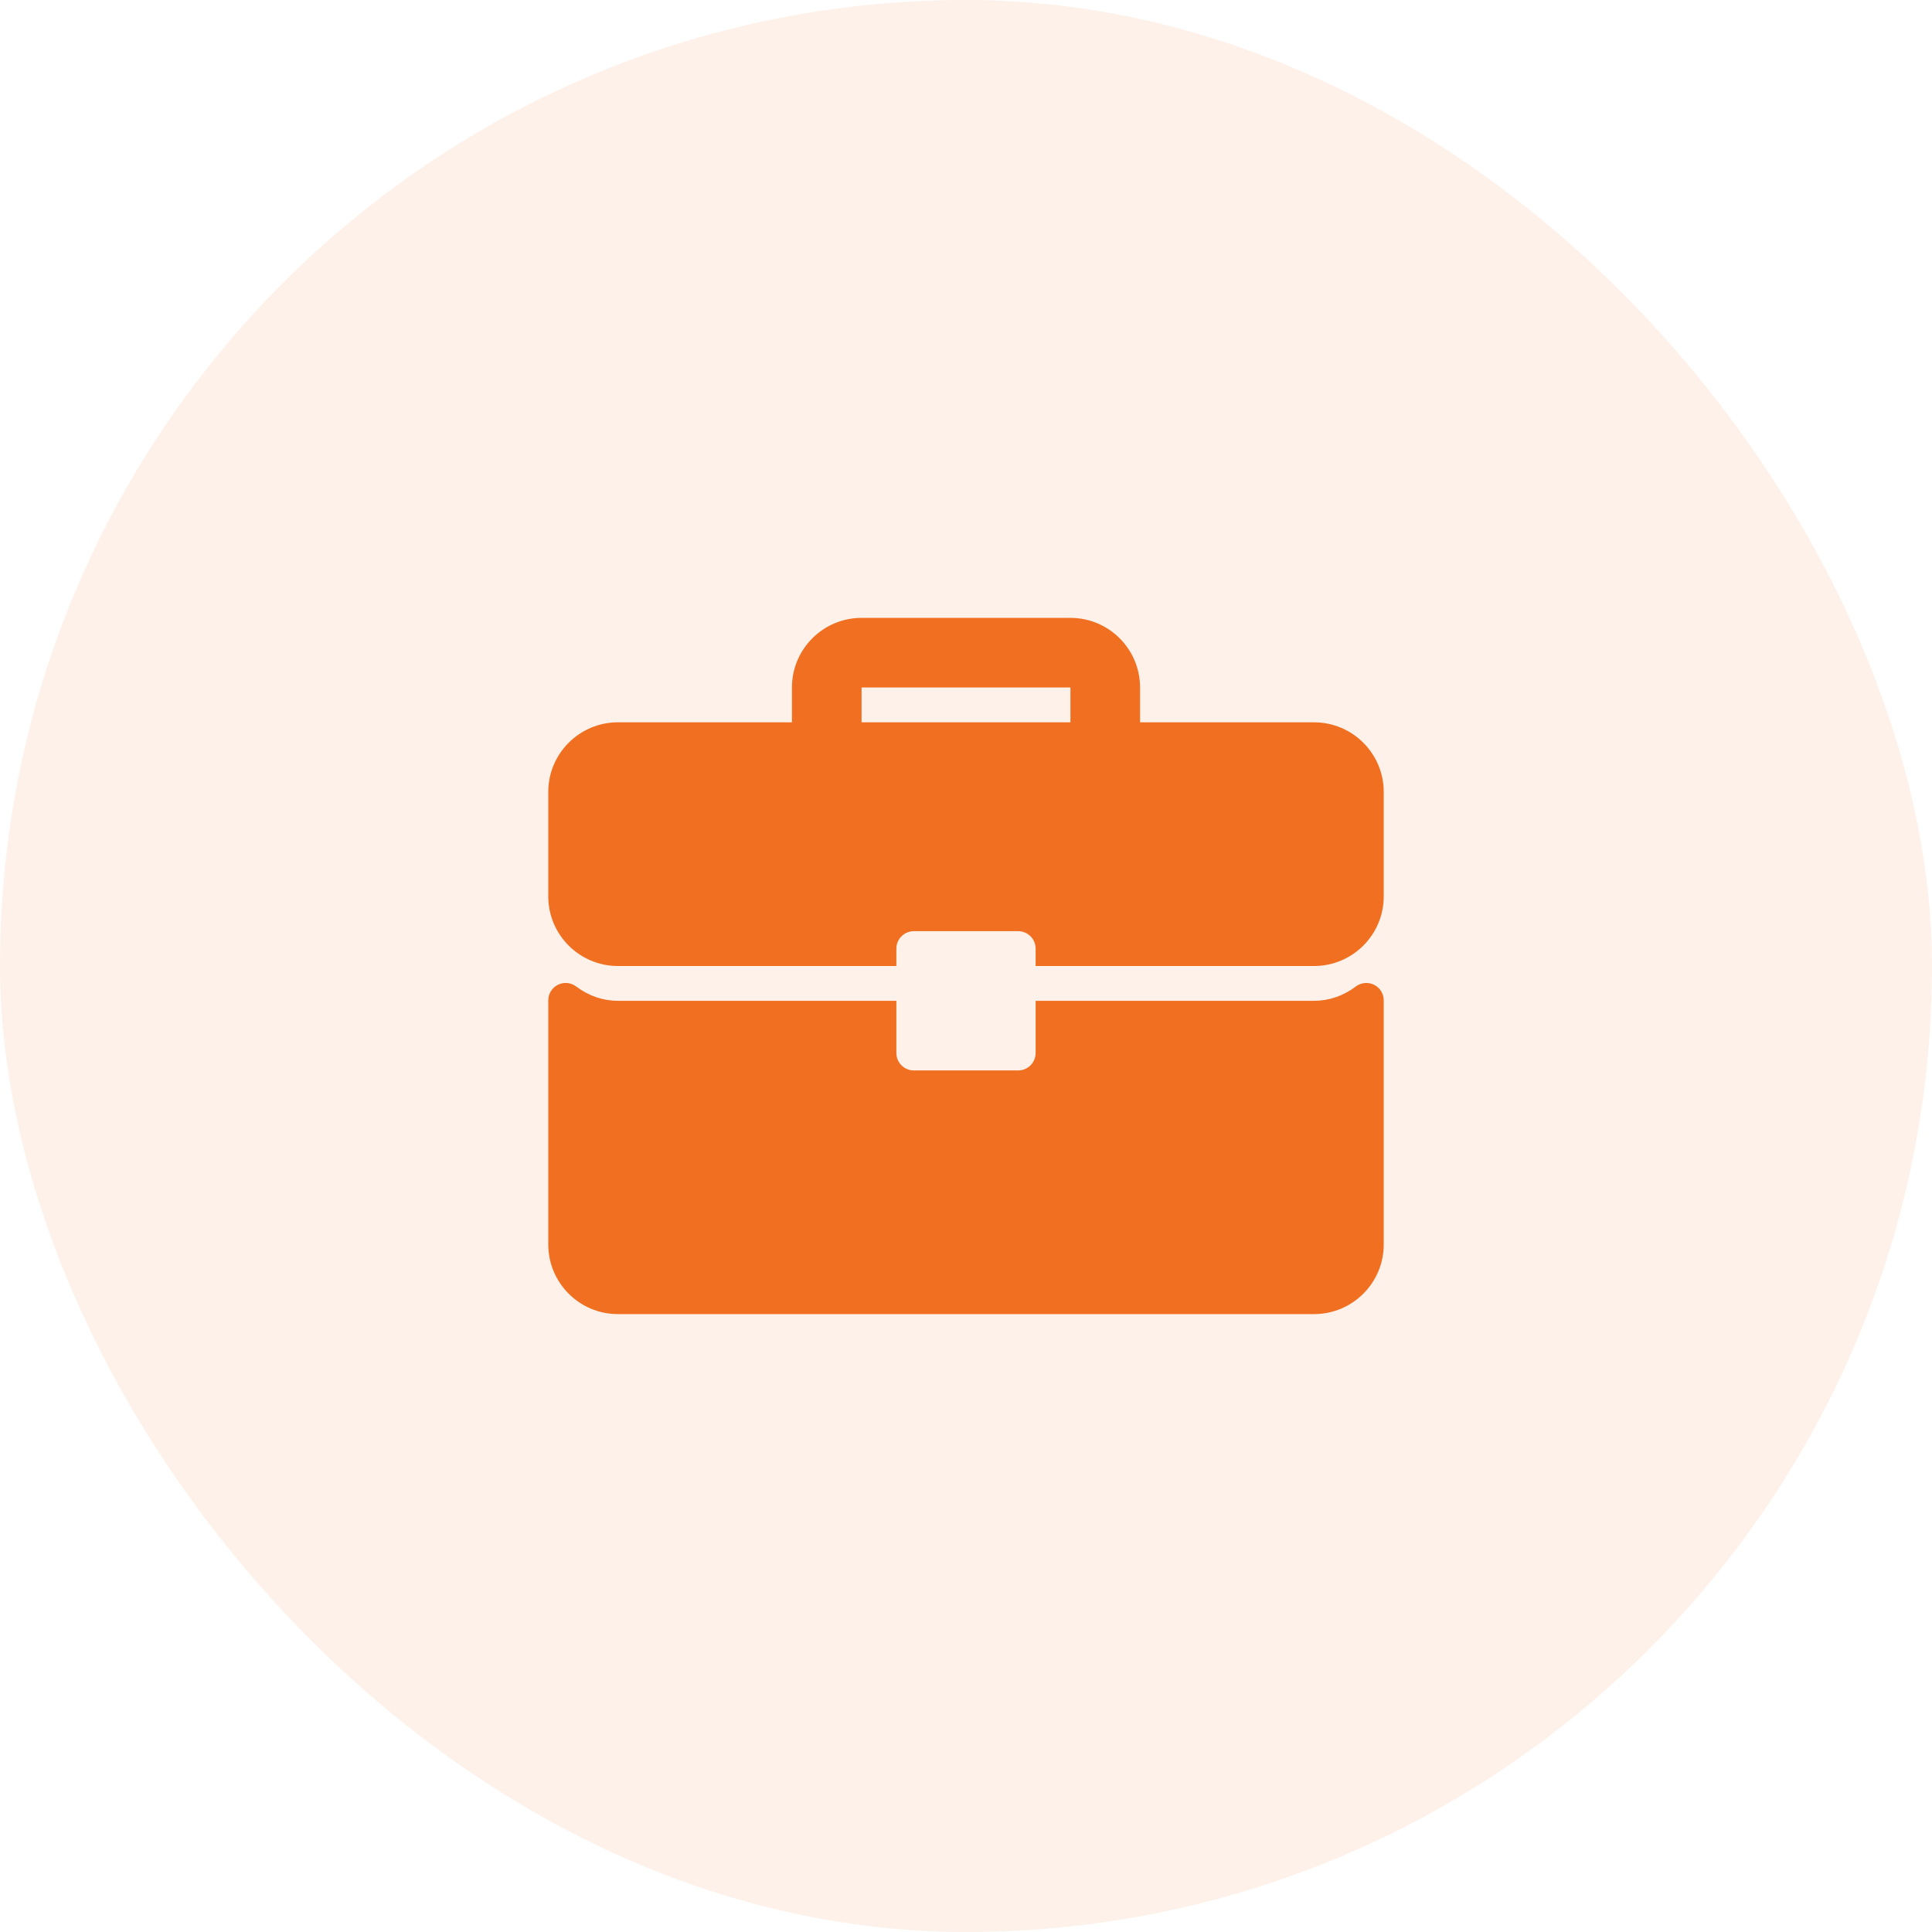
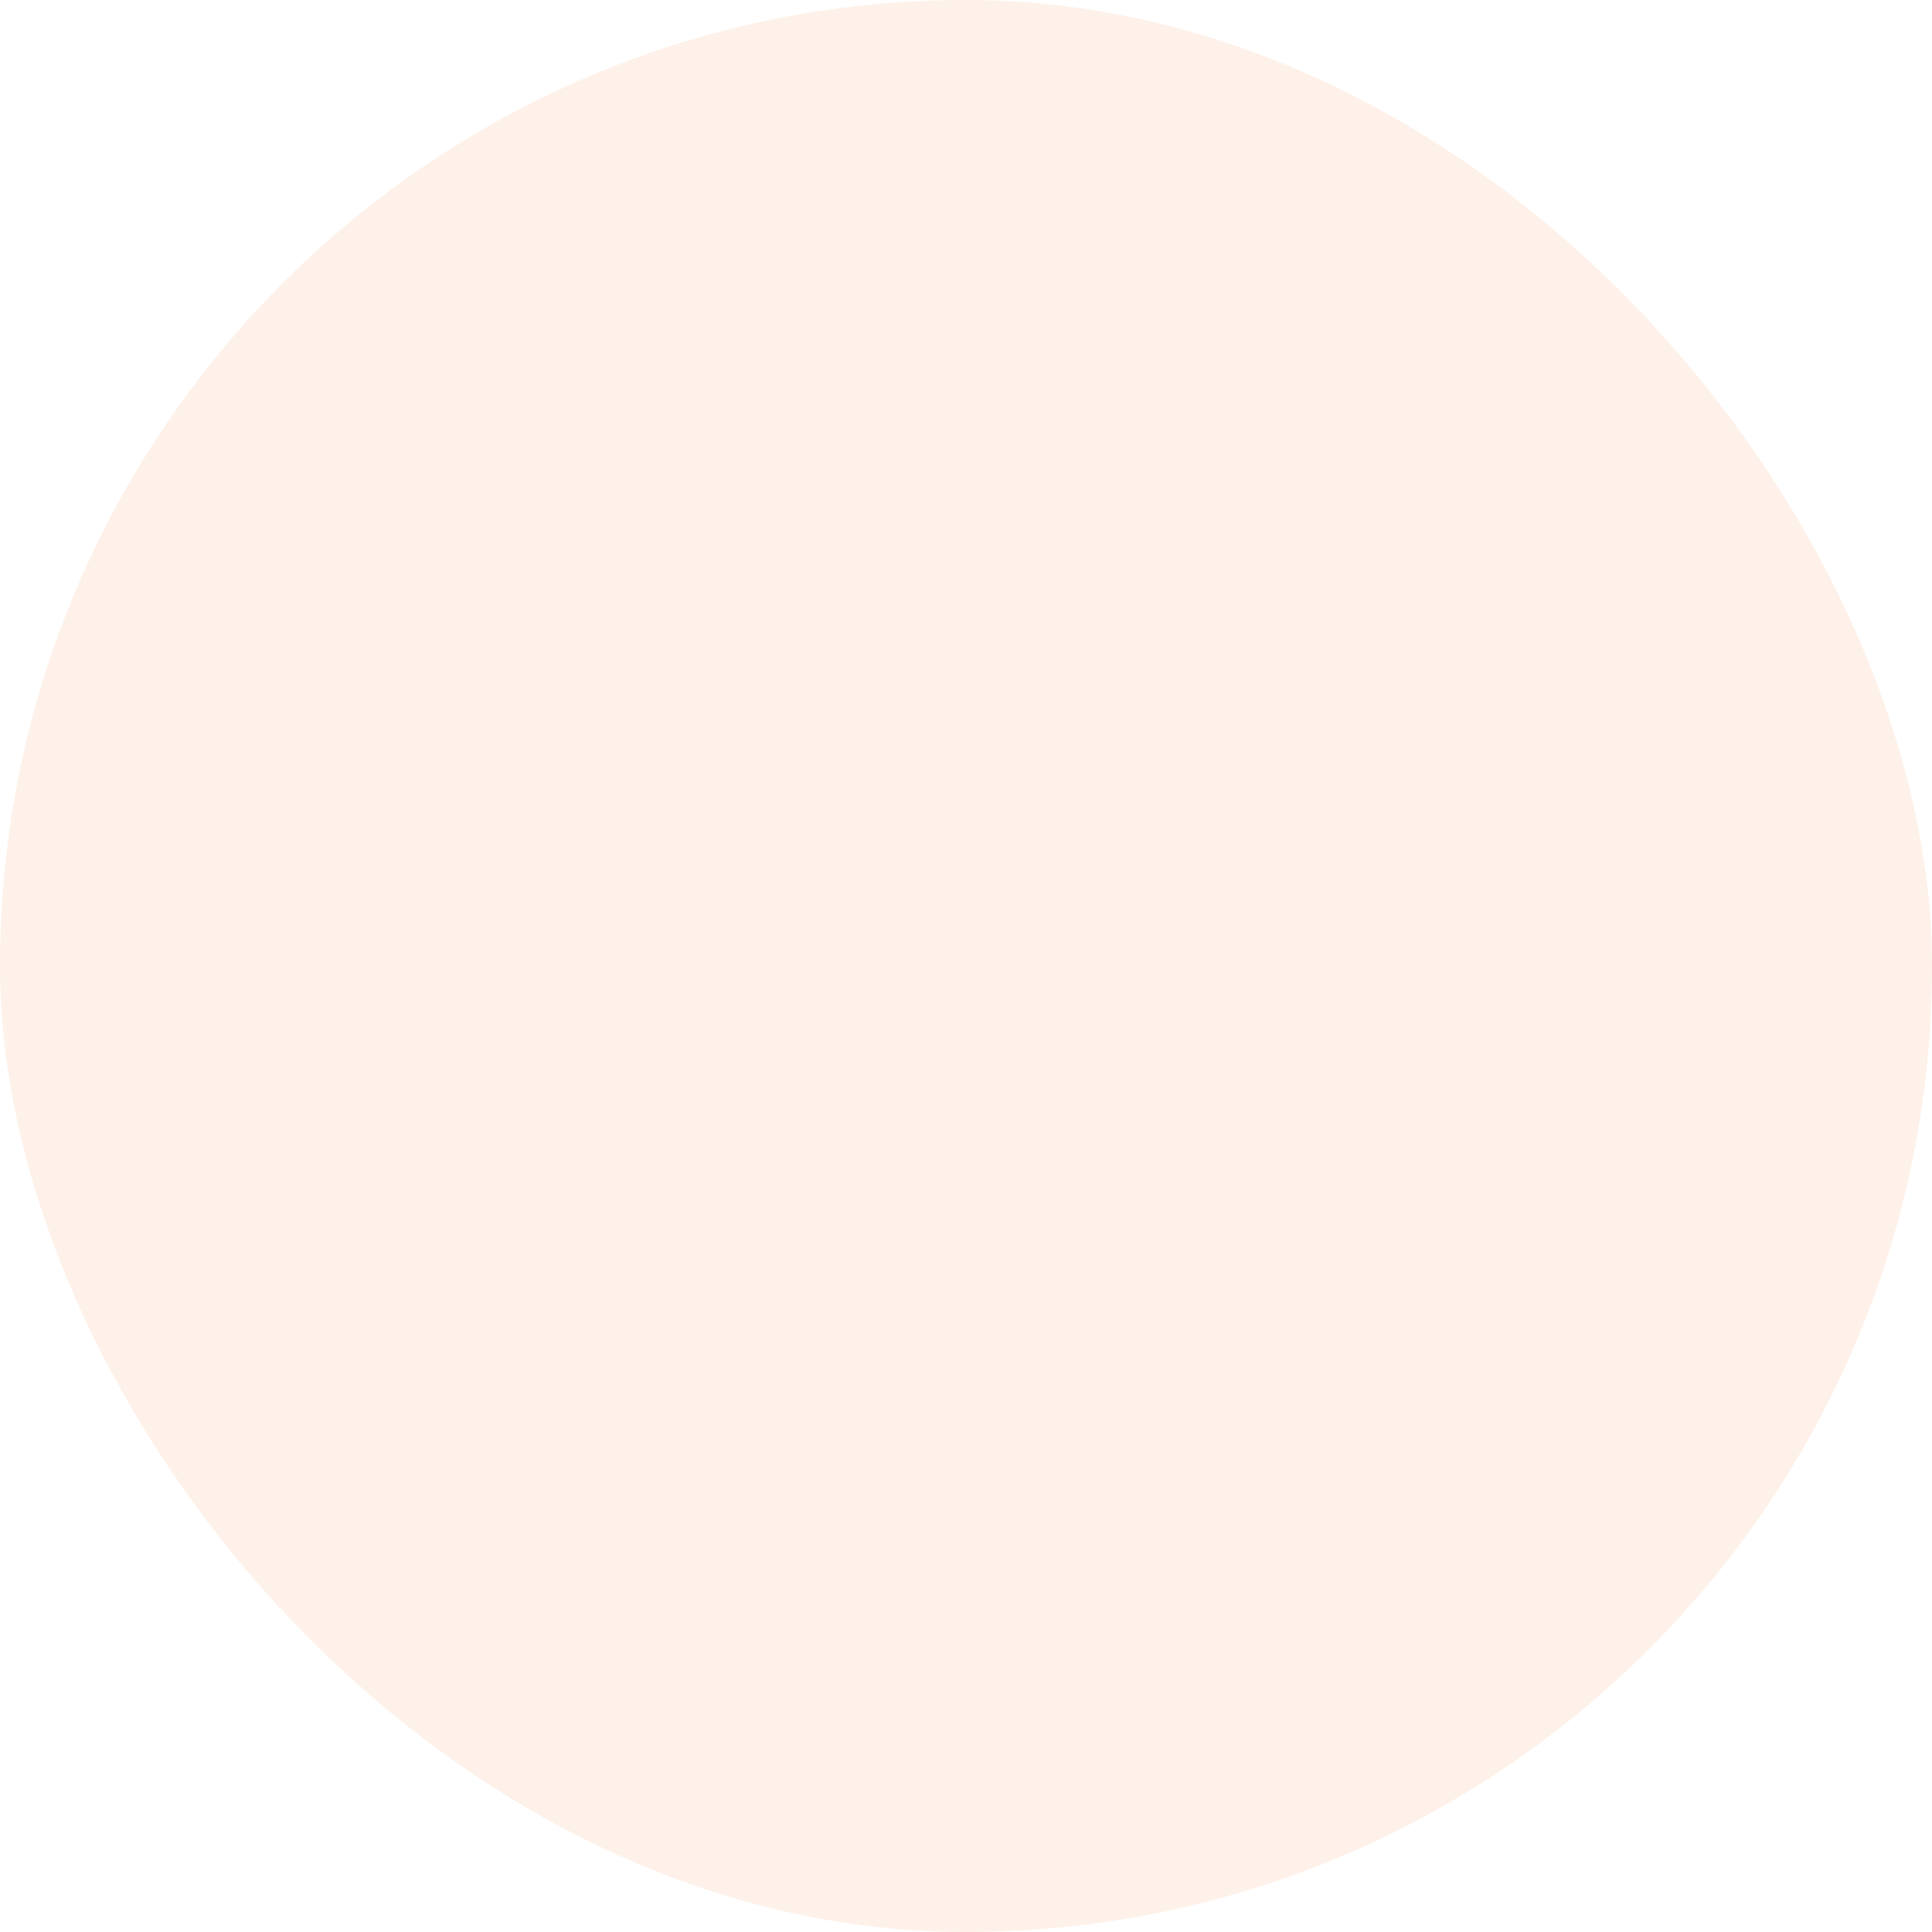
<svg xmlns="http://www.w3.org/2000/svg" width="74" height="74" viewBox="0 0 74 74" fill="none">
  <rect width="74" height="74" rx="37" fill="#F06F20" fill-opacity="0.1" />
  <g clip-path="url(#clip0_2233_96)">
-     <path d="M50.333 27.667H43.667V26.333C43.667 24.863 42.471 23.666 41 23.666H33C31.529 23.666 30.333 24.862 30.333 26.333V27.666H23.667C22.196 27.667 21 28.863 21 30.333V34.333C21 35.804 22.196 37 23.667 37H34.333V36.333C34.333 36.246 34.35 36.159 34.384 36.078C34.417 35.997 34.467 35.924 34.529 35.862C34.59 35.8 34.664 35.751 34.745 35.717C34.826 35.684 34.913 35.666 35 35.666H39C39.088 35.666 39.174 35.684 39.255 35.717C39.336 35.751 39.41 35.8 39.472 35.862C39.533 35.924 39.583 35.997 39.616 36.078C39.65 36.159 39.667 36.246 39.667 36.333V37H50.333C51.804 37 53 35.804 53 34.333V30.333C53 28.863 51.804 27.667 50.333 27.667ZM41 27.667H33V26.333H41V27.667ZM52.63 37.719C52.519 37.664 52.395 37.641 52.271 37.653C52.148 37.664 52.03 37.71 51.931 37.785C51.457 38.144 50.905 38.333 50.333 38.333H39.667V40.333C39.667 40.421 39.65 40.508 39.616 40.588C39.583 40.669 39.533 40.743 39.471 40.805C39.41 40.867 39.336 40.916 39.255 40.949C39.174 40.983 39.088 41 39 41H35C34.912 41 34.826 40.983 34.745 40.949C34.664 40.916 34.59 40.867 34.529 40.805C34.467 40.743 34.417 40.669 34.384 40.588C34.35 40.508 34.333 40.421 34.333 40.333V38.333H23.667C23.095 38.333 22.543 38.144 22.069 37.785C21.97 37.71 21.852 37.663 21.729 37.652C21.605 37.64 21.481 37.663 21.37 37.719C21.259 37.775 21.165 37.86 21.1 37.965C21.035 38.071 21 38.192 21 38.316V47.667C21 49.137 22.196 50.333 23.667 50.333H50.333C51.804 50.333 53 49.137 53 47.667V38.316C53 38.192 52.965 38.071 52.9 37.965C52.835 37.86 52.741 37.775 52.63 37.719Z" fill="#F06F20" />
-   </g>
+     </g>
  <defs>
    <clipPath id="clip0_2233_96">
-       <rect width="32" height="32" fill="white" transform="translate(21 21)" />
-     </clipPath>
+       </clipPath>
  </defs>
</svg>